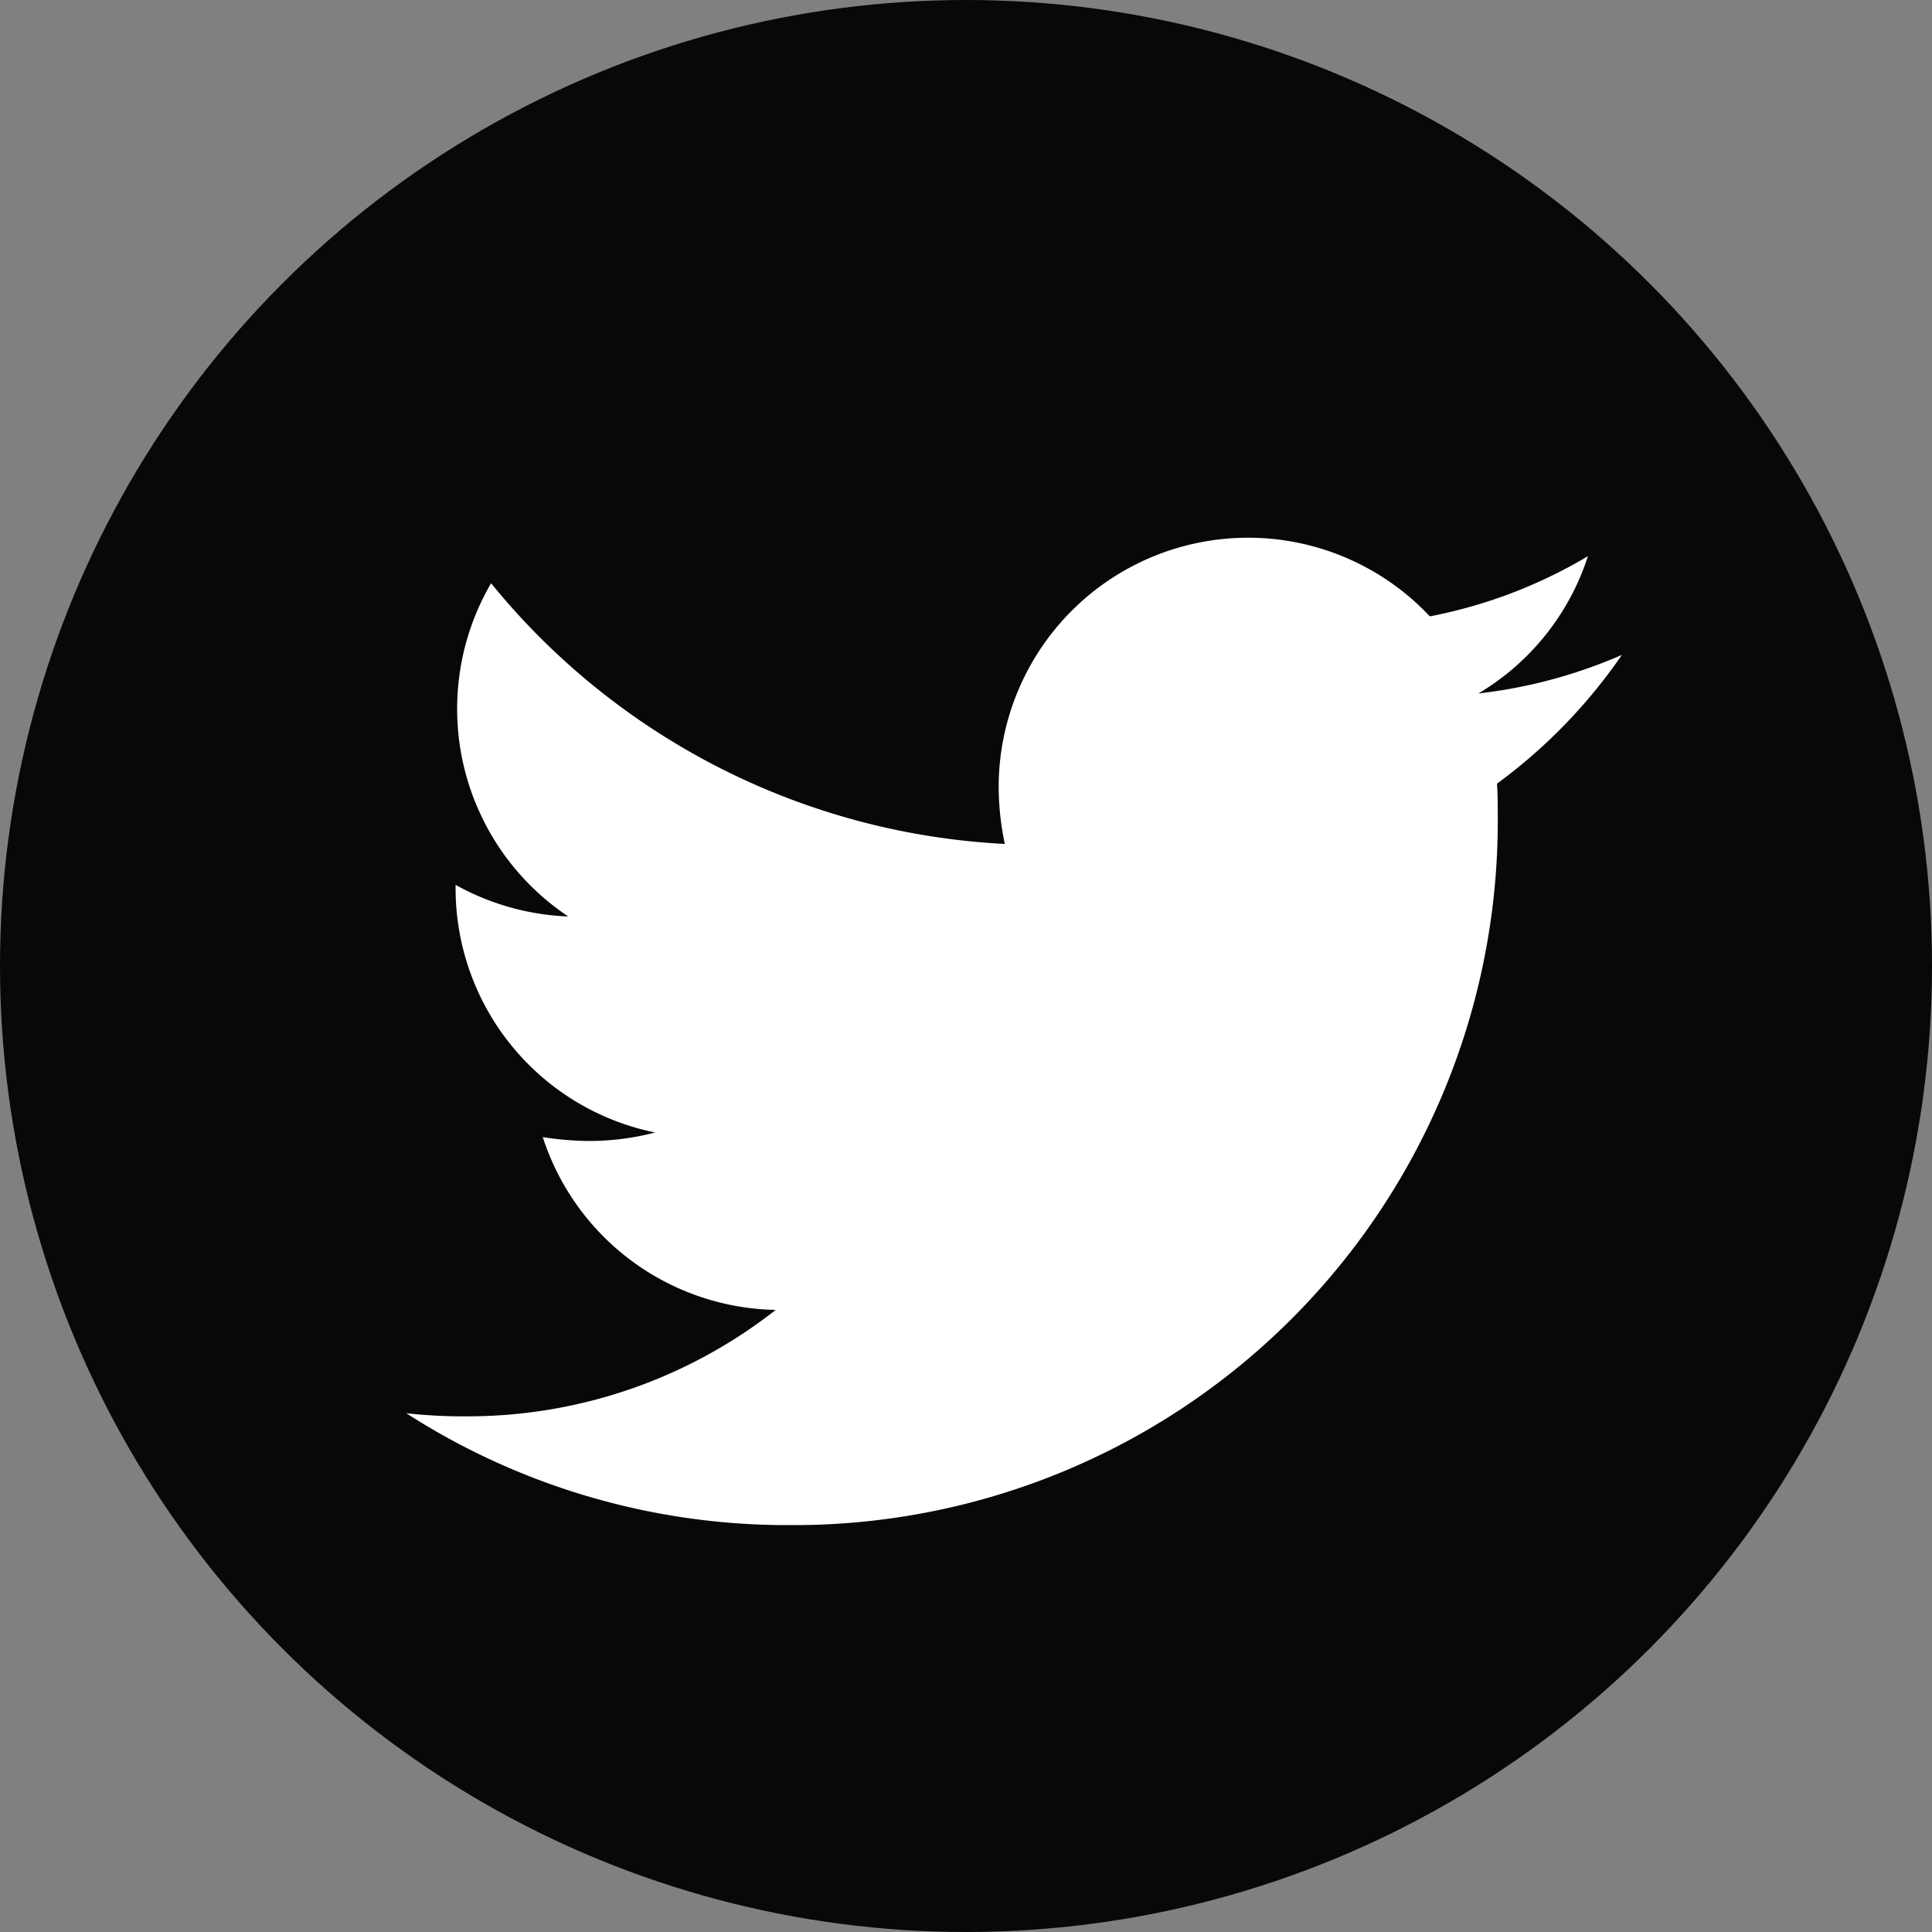
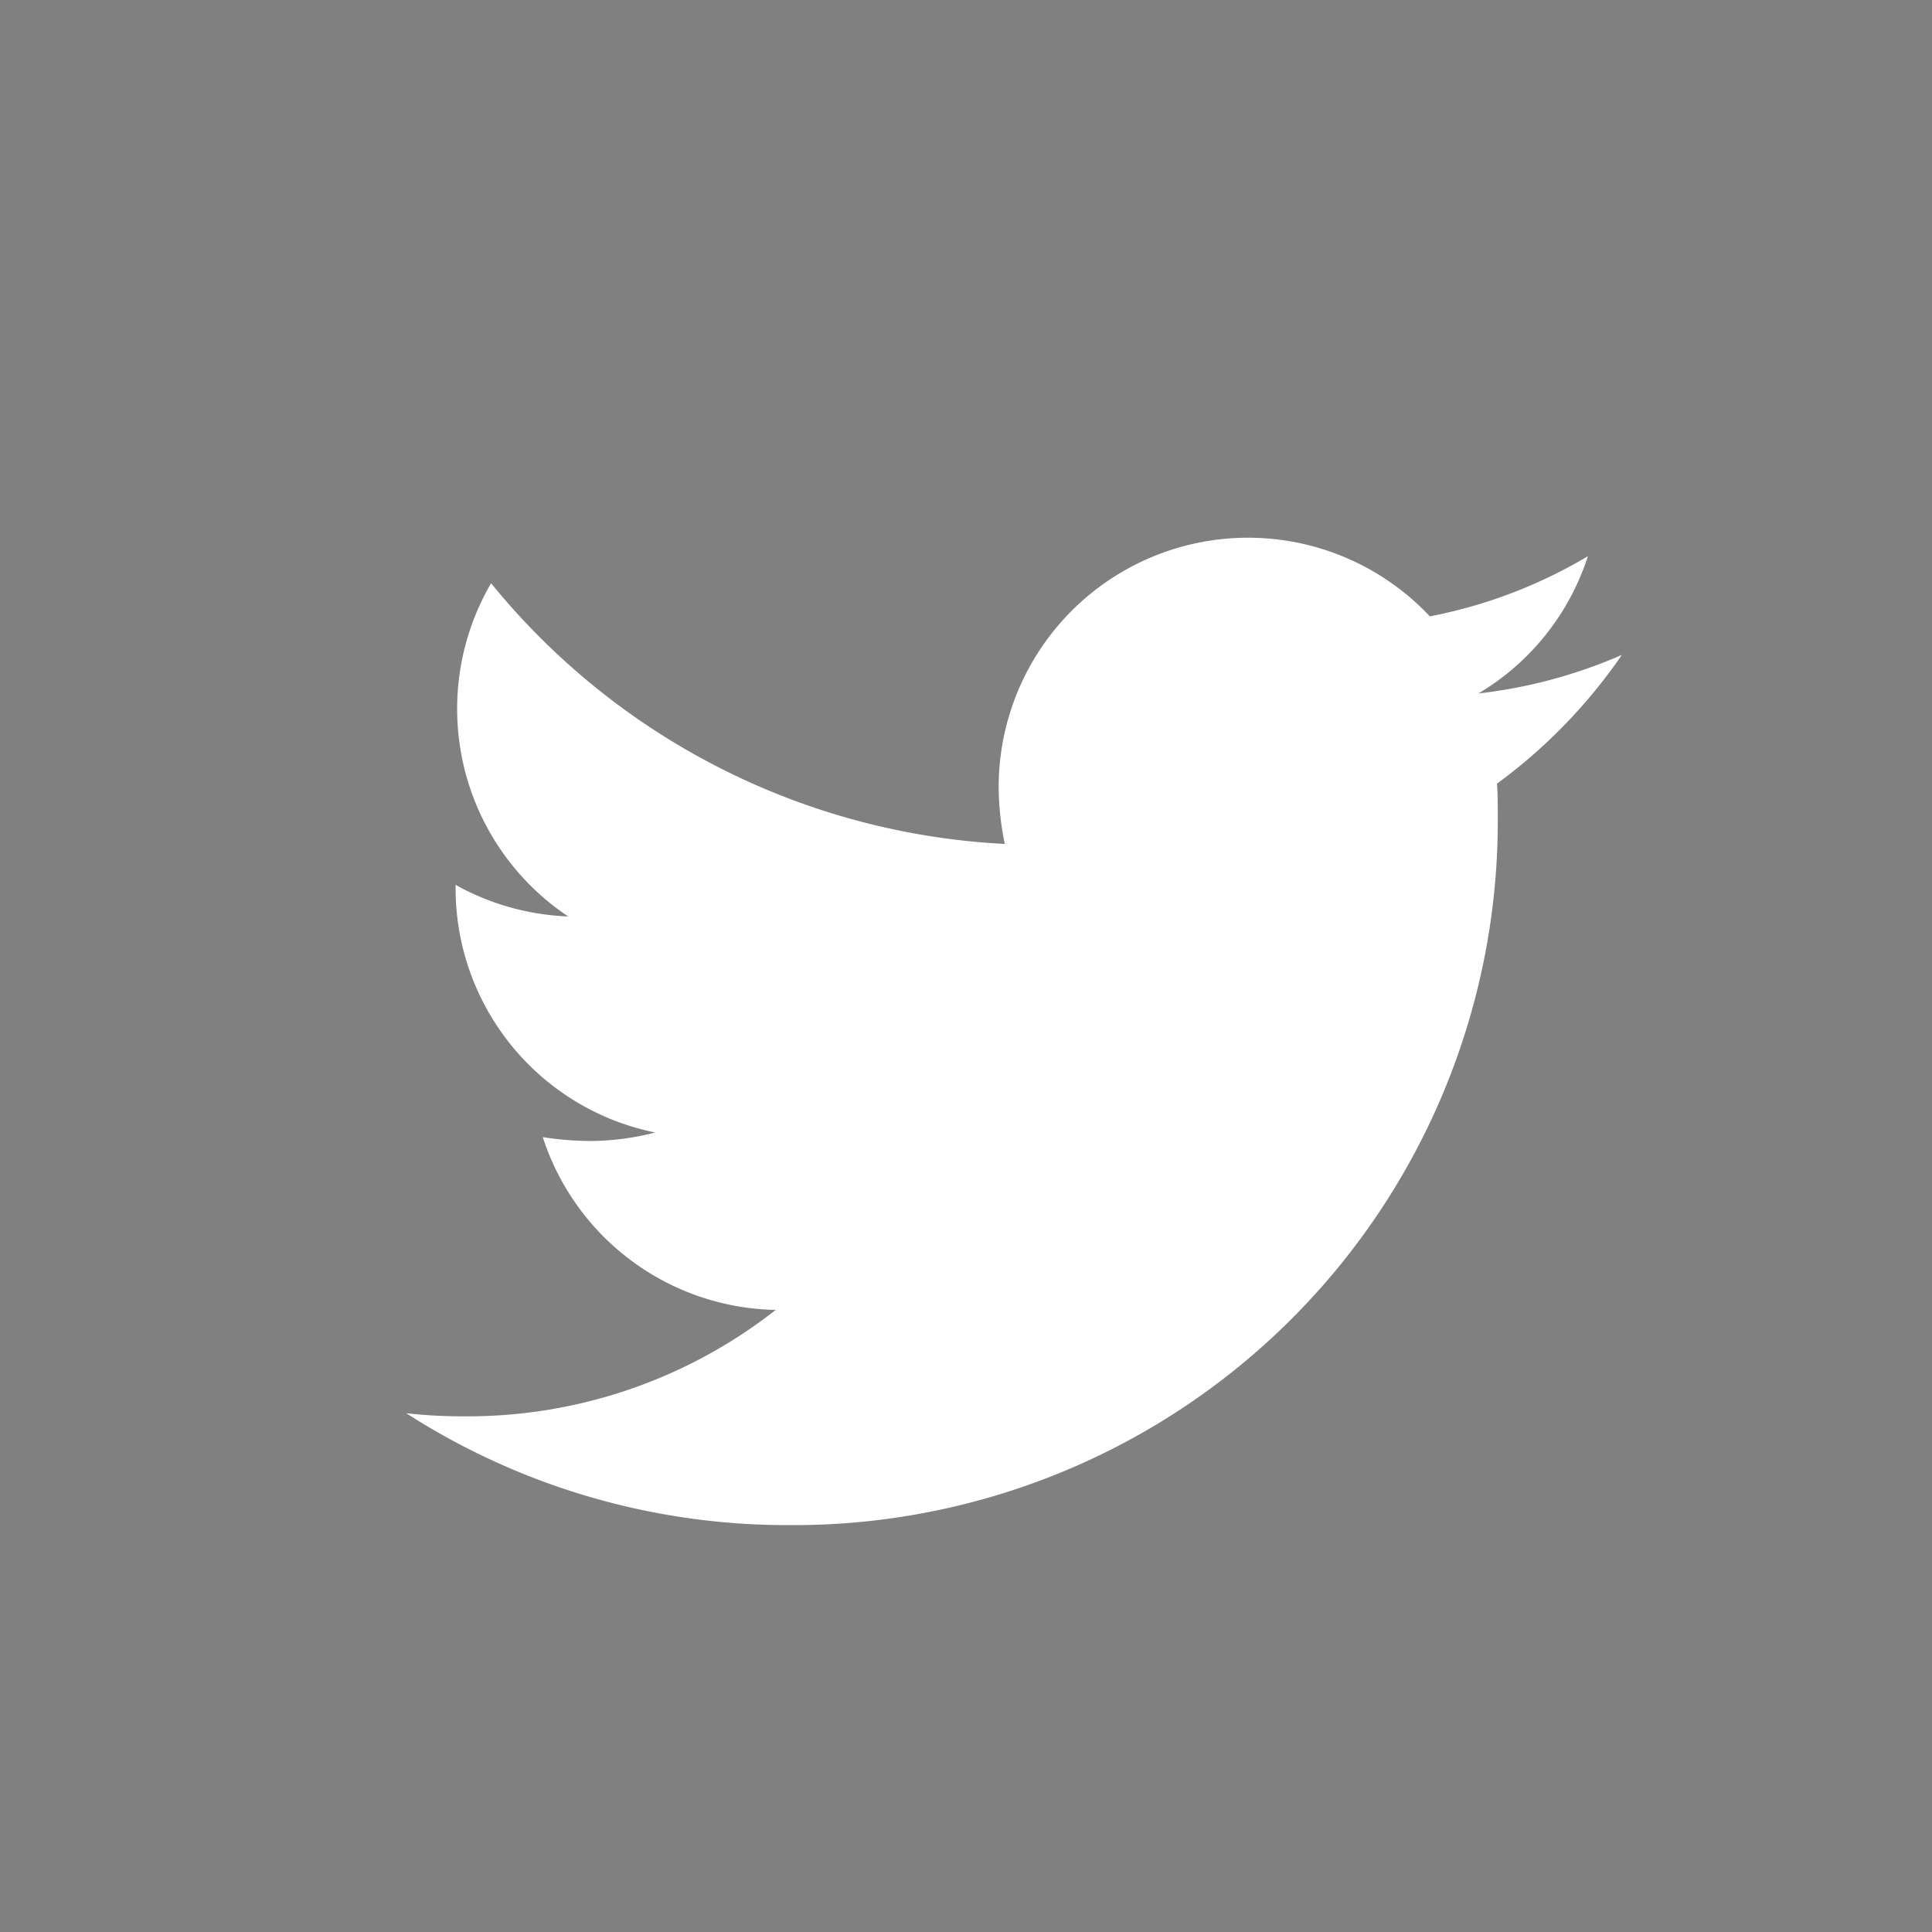
<svg xmlns="http://www.w3.org/2000/svg" width="33" height="33" viewBox="0 0 33 33">
  <rect x="0" y="0" width="33" height="33" fill="#808080" stroke="none" />
  <g id="Group_1456" data-name="Group 1456" transform="translate(-0.223 -0.307)">
-     <circle id="Ellipse_74" data-name="Ellipse 74" cx="16.5" cy="16.5" r="16.5" transform="translate(0.223 0.307)" fill="#080808" />
    <path id="Icon_awesome-twitter" data-name="Icon awesome-twitter" d="M18.631,7.584c.013.184.013.369.013.553A12.026,12.026,0,0,1,6.535,20.246,12.027,12.027,0,0,1,0,18.335a8.8,8.8,0,0,0,1.028.053A8.523,8.523,0,0,0,6.311,16.57a4.263,4.263,0,0,1-3.979-2.951,5.367,5.367,0,0,0,.8.066,4.5,4.5,0,0,0,1.12-.145A4.256,4.256,0,0,1,.843,9.363V9.31a4.286,4.286,0,0,0,1.924.54A4.262,4.262,0,0,1,1.449,4.158a12.1,12.1,0,0,0,8.775,4.453,4.8,4.8,0,0,1-.105-.975,4.26,4.26,0,0,1,7.365-2.912,8.379,8.379,0,0,0,2.7-1.028,4.244,4.244,0,0,1-1.871,2.345,8.532,8.532,0,0,0,2.451-.659,9.148,9.148,0,0,1-2.134,2.2Z" transform="translate(7.162 6.111)" fill="#fff" />
  </g>
</svg>